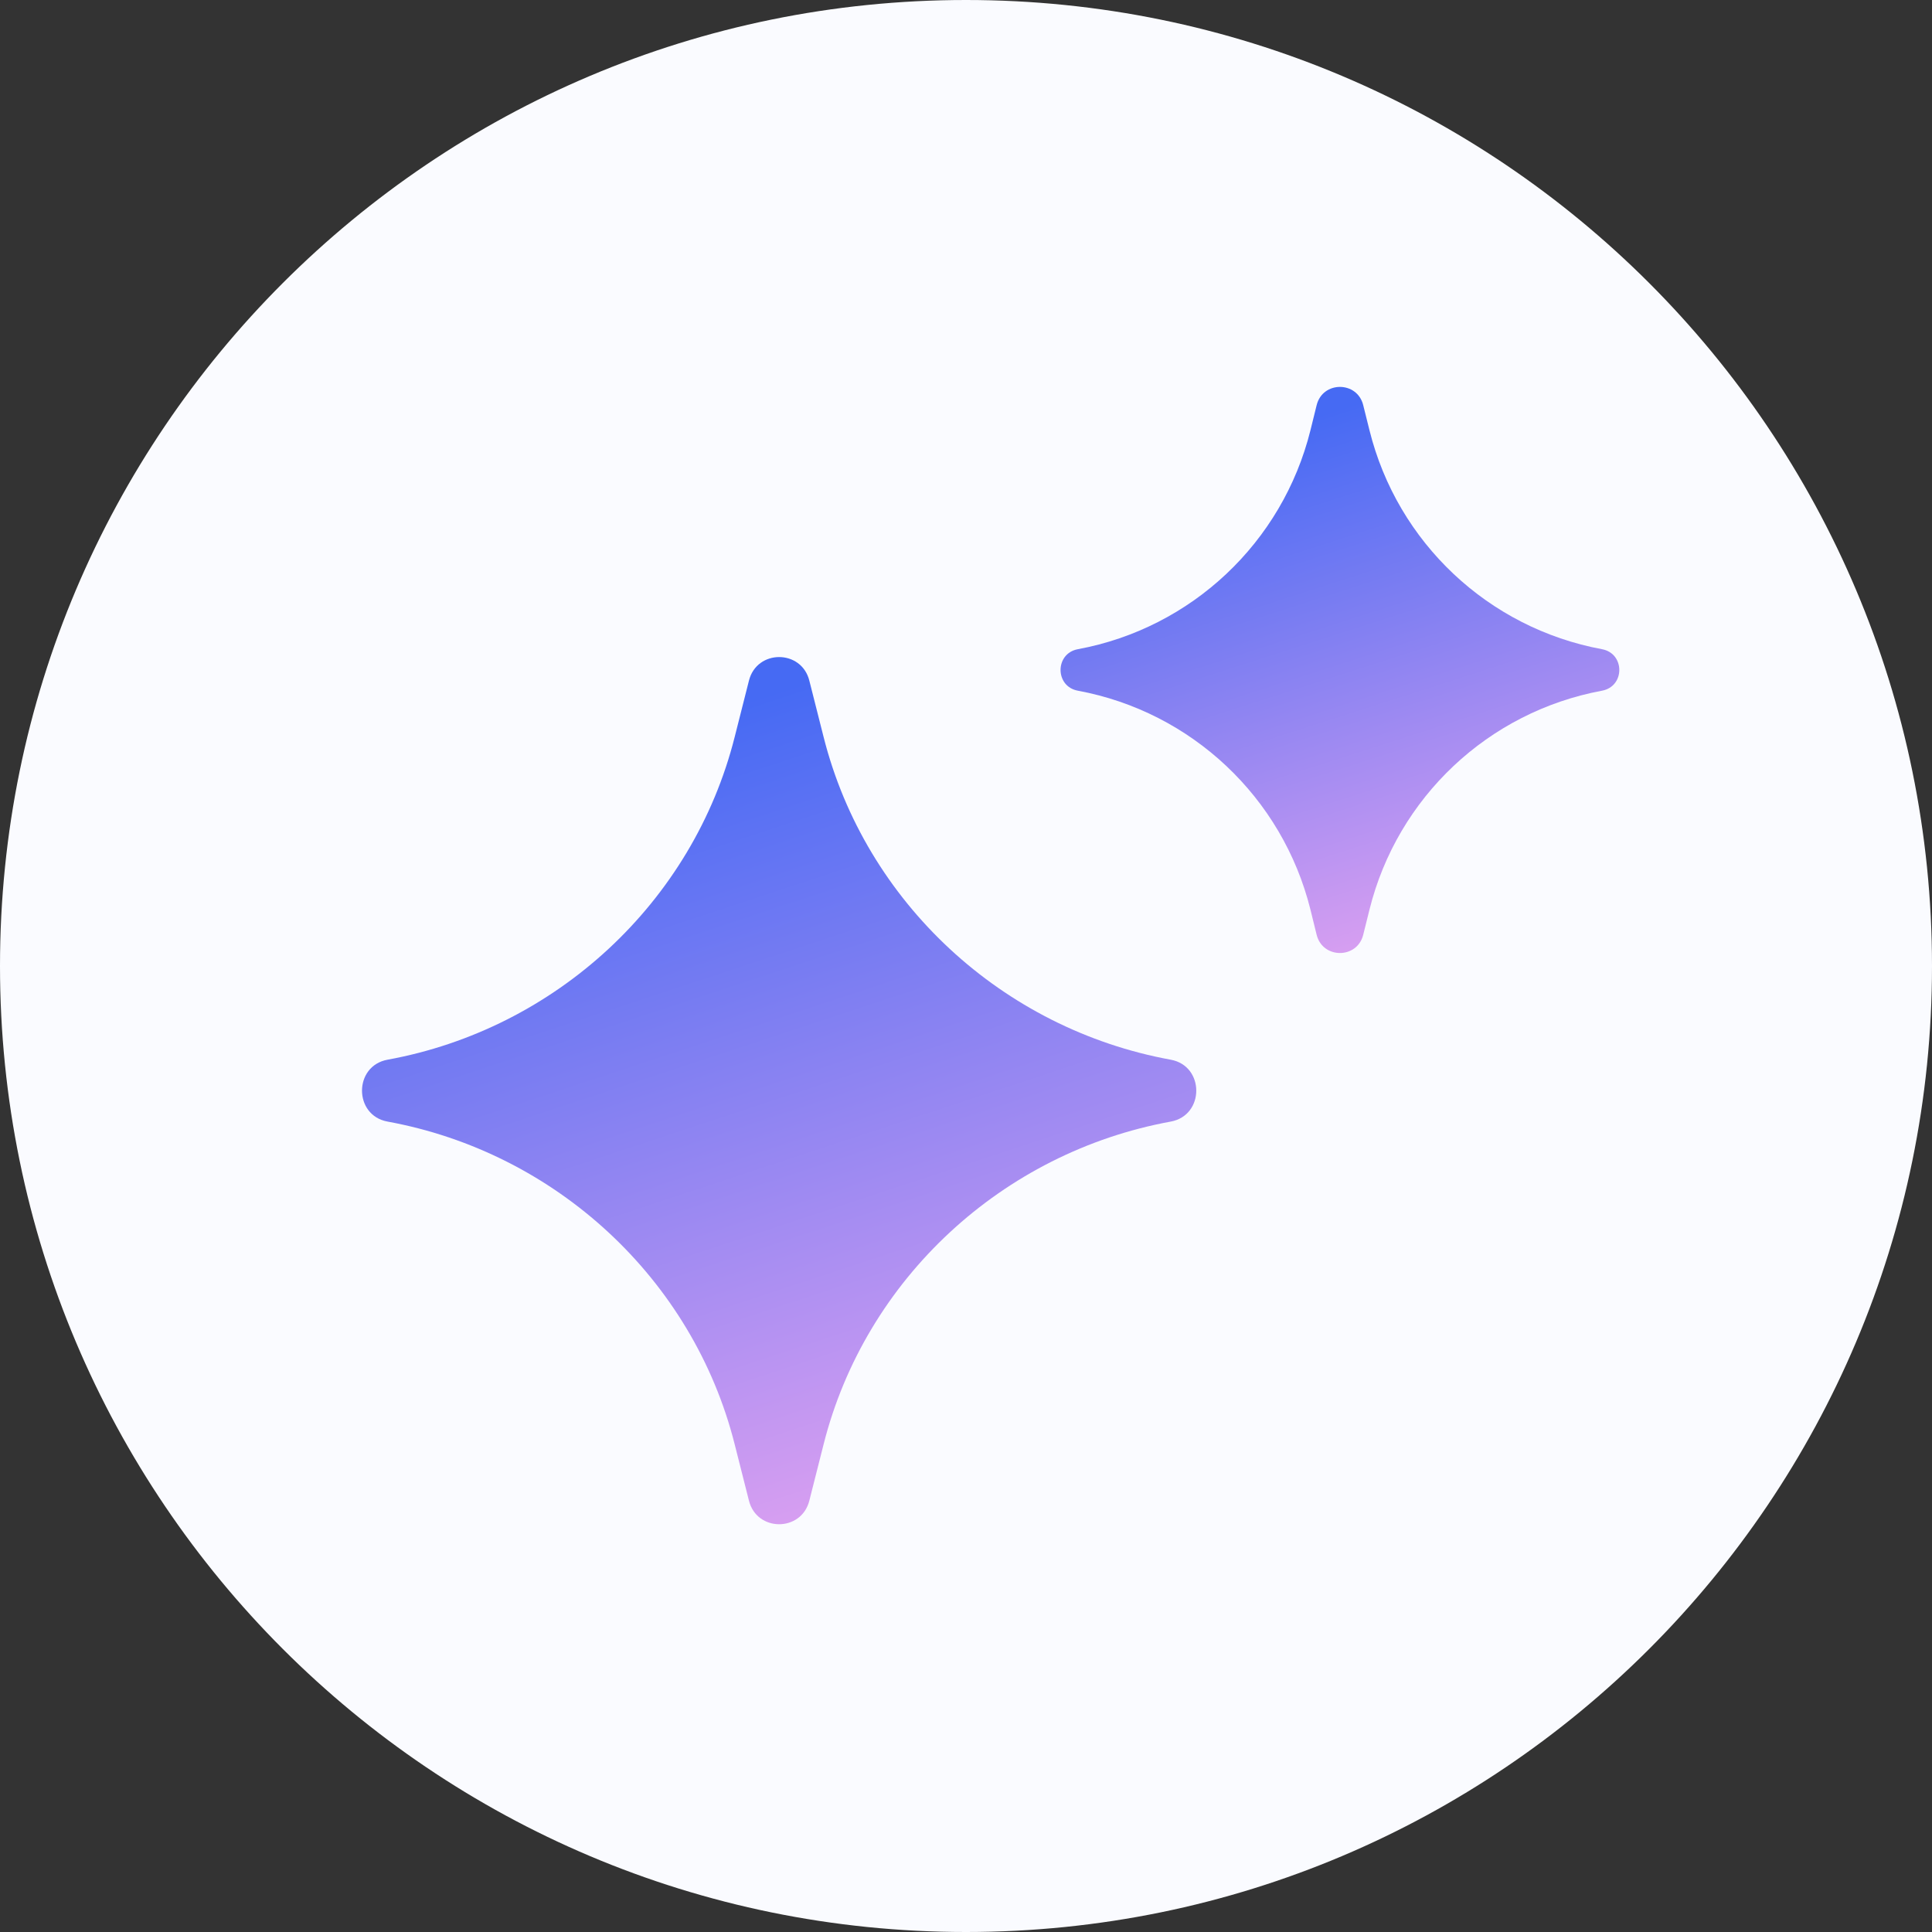
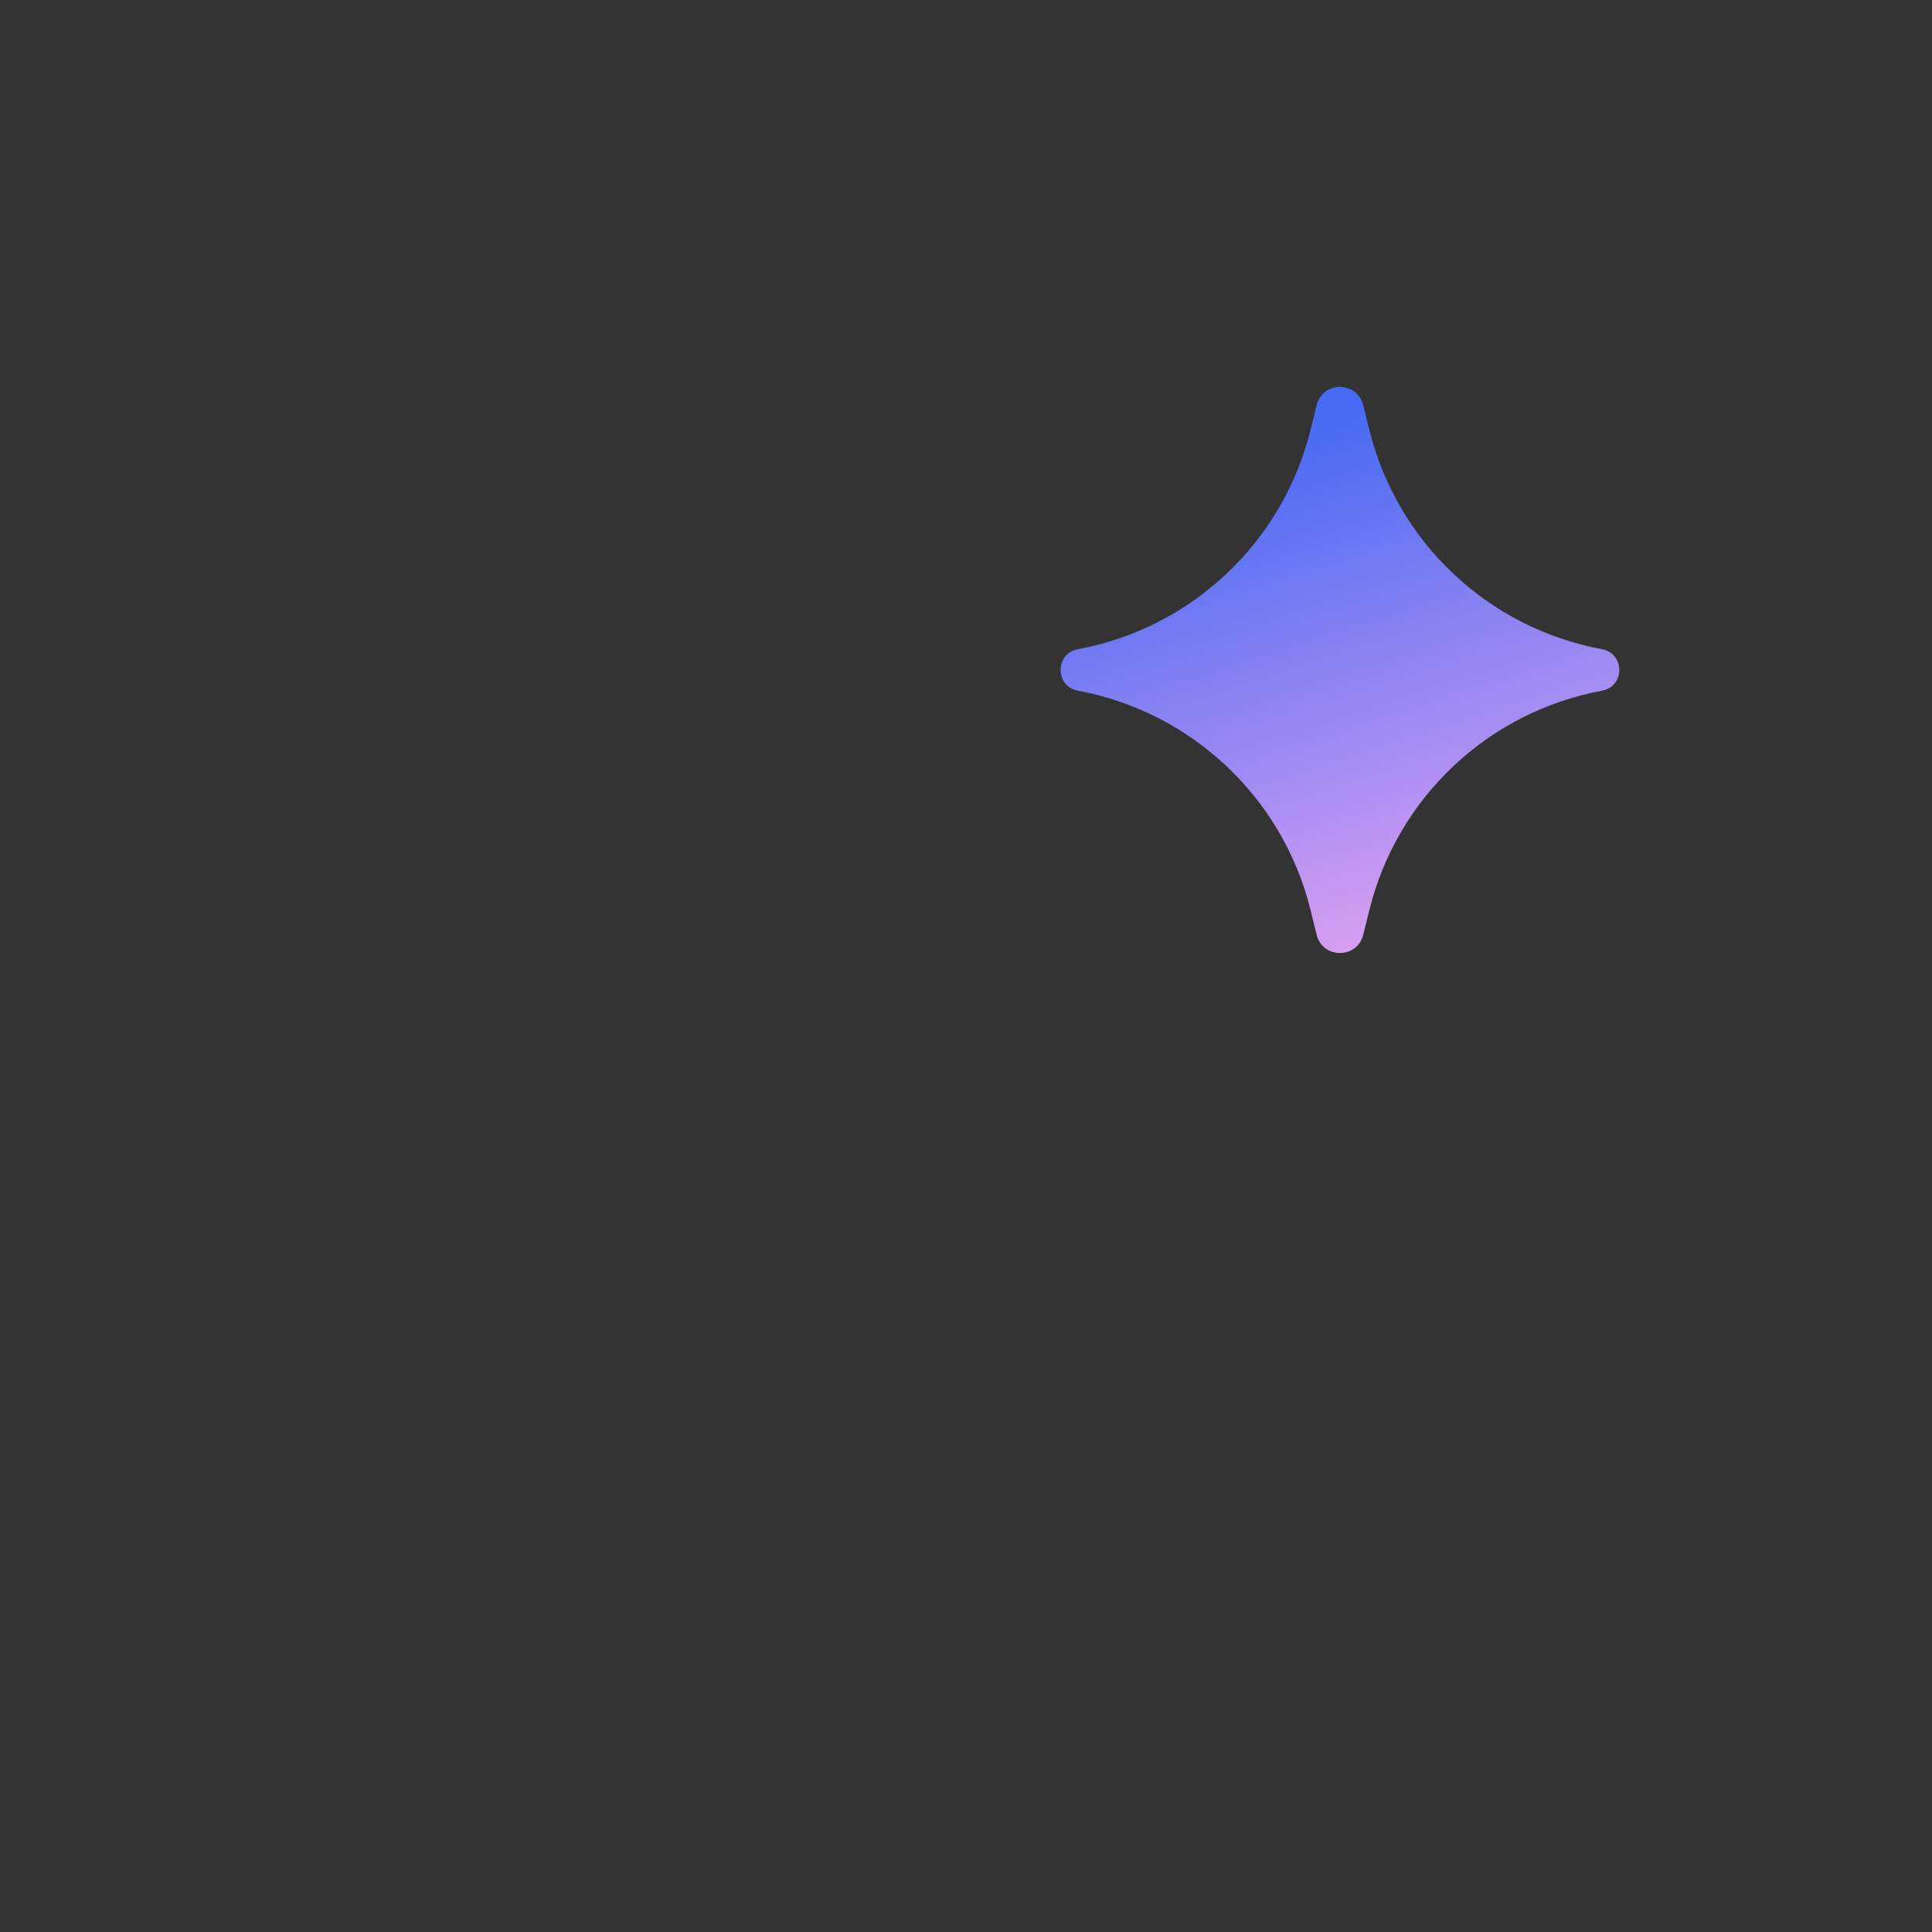
<svg xmlns="http://www.w3.org/2000/svg" width="32" height="32" viewBox="0 0 32 32" fill="none">
  <rect x="0" y="0" width="32" height="32" fill="#333333" stroke="none" />
  <g clip-path="url(#clip0_689_24209)">
-     <path d="M32 16C32 7.163 24.837 0 16 0C7.163 0 0 7.163 0 16C0 24.837 7.163 32 16 32C24.837 32 32 24.837 32 16Z" fill="#FAFBFF" />
-     <path d="M12.405 11.273C12.536 10.753 13.274 10.753 13.405 11.273L13.641 12.205C14.333 14.949 16.607 17.044 19.391 17.552C19.955 17.655 19.955 18.474 19.391 18.577C16.607 19.086 14.333 21.18 13.641 23.924L13.405 24.856C13.274 25.376 12.536 25.376 12.405 24.856L12.169 23.924C11.477 21.18 9.203 19.086 6.419 18.577C5.855 18.474 5.855 17.655 6.419 17.552C9.203 17.044 11.477 14.949 12.169 12.205L12.405 11.273Z" fill="url(#paint0_linear_689_24209)" />
    <path d="M21.808 6.71C21.908 6.308 22.479 6.308 22.579 6.71L22.683 7.127C23.145 8.986 24.651 10.404 26.535 10.753C26.916 10.824 26.916 11.369 26.535 11.44C24.651 11.789 23.145 13.207 22.683 15.066L22.579 15.484C22.479 15.885 21.908 15.885 21.808 15.484L21.705 15.066C21.242 13.207 19.736 11.789 17.852 11.44C17.471 11.369 17.471 10.824 17.852 10.753C19.736 10.404 21.242 8.986 21.705 7.127L21.808 6.71Z" fill="url(#paint1_linear_689_24209)" />
  </g>
  <defs>
    <linearGradient id="paint0_linear_689_24209" x1="6.42" y1="13.576" x2="11.072" y2="27.671" gradientUnits="userSpaceOnUse">
      <stop stop-color="#466AF3" />
      <stop offset="1" stop-color="#E9A5F1" />
    </linearGradient>
    <linearGradient id="paint1_linear_689_24209" x1="17.85" y1="8.167" x2="20.825" y2="17.413" gradientUnits="userSpaceOnUse">
      <stop stop-color="#466AF3" />
      <stop offset="1" stop-color="#E9A5F1" />
    </linearGradient>
    <clipPath id="clip0_689_24209">
      <rect width="32" height="32" fill="white" />
    </clipPath>
  </defs>
</svg>